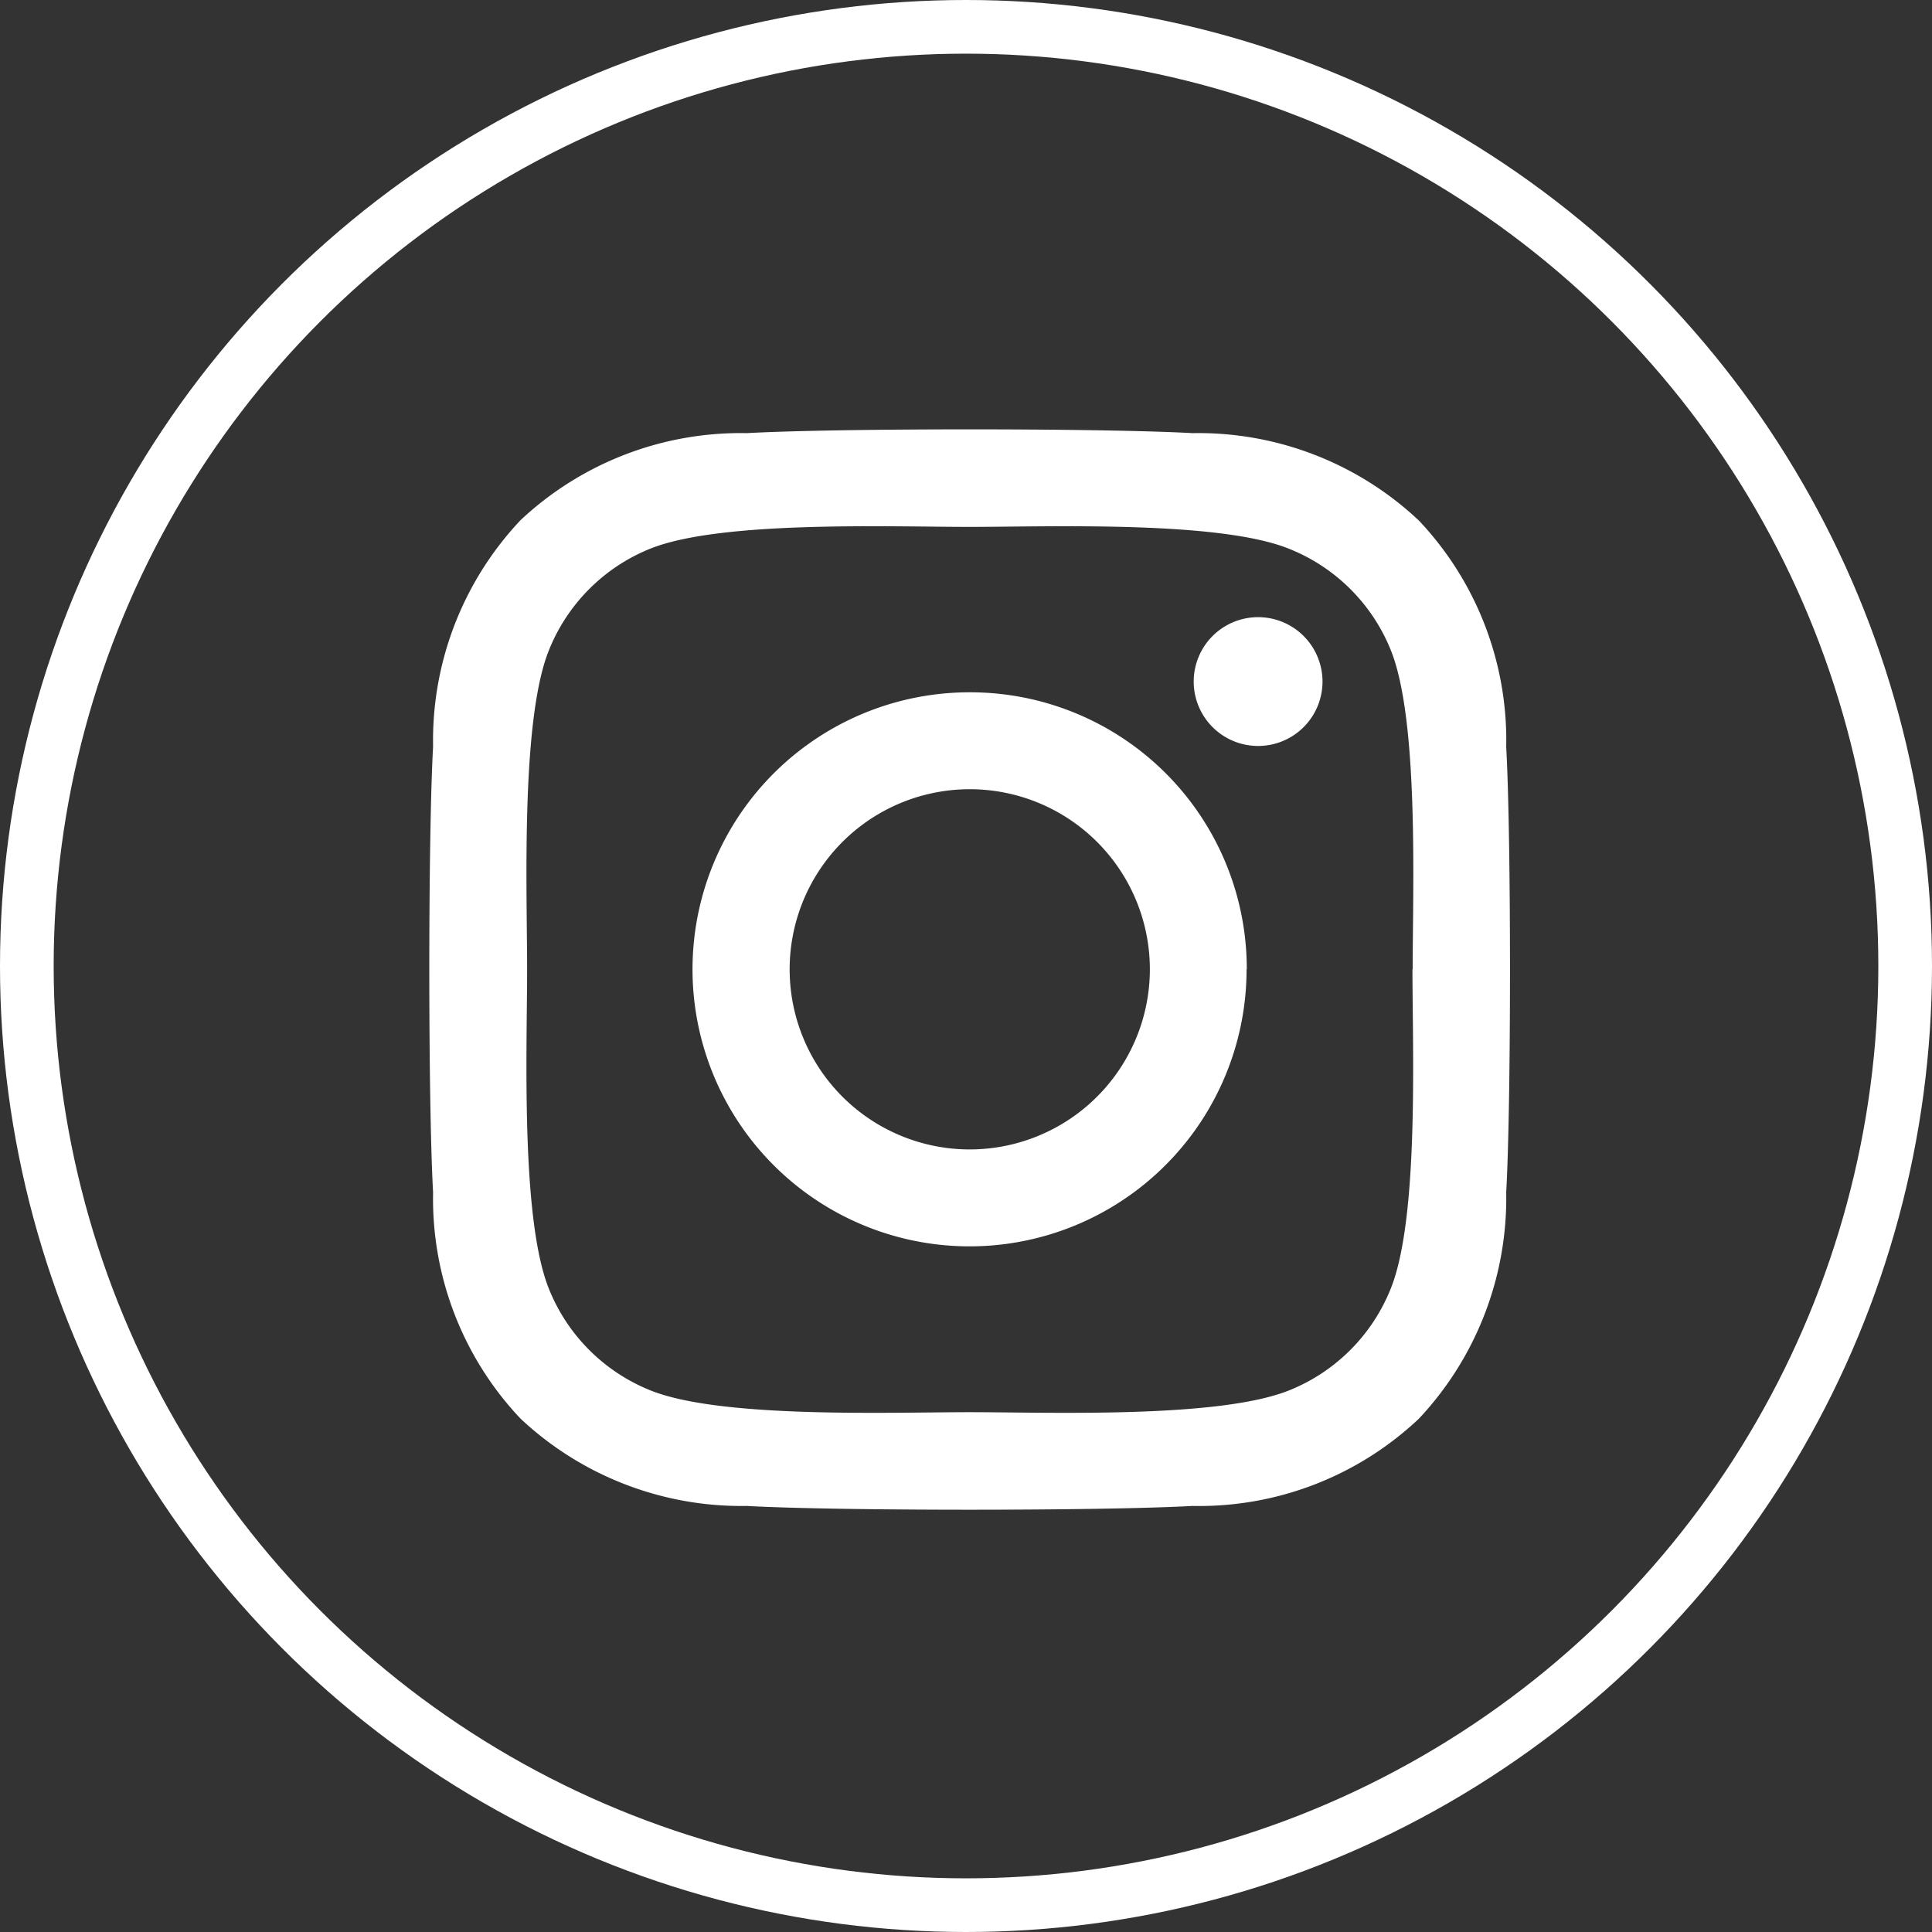
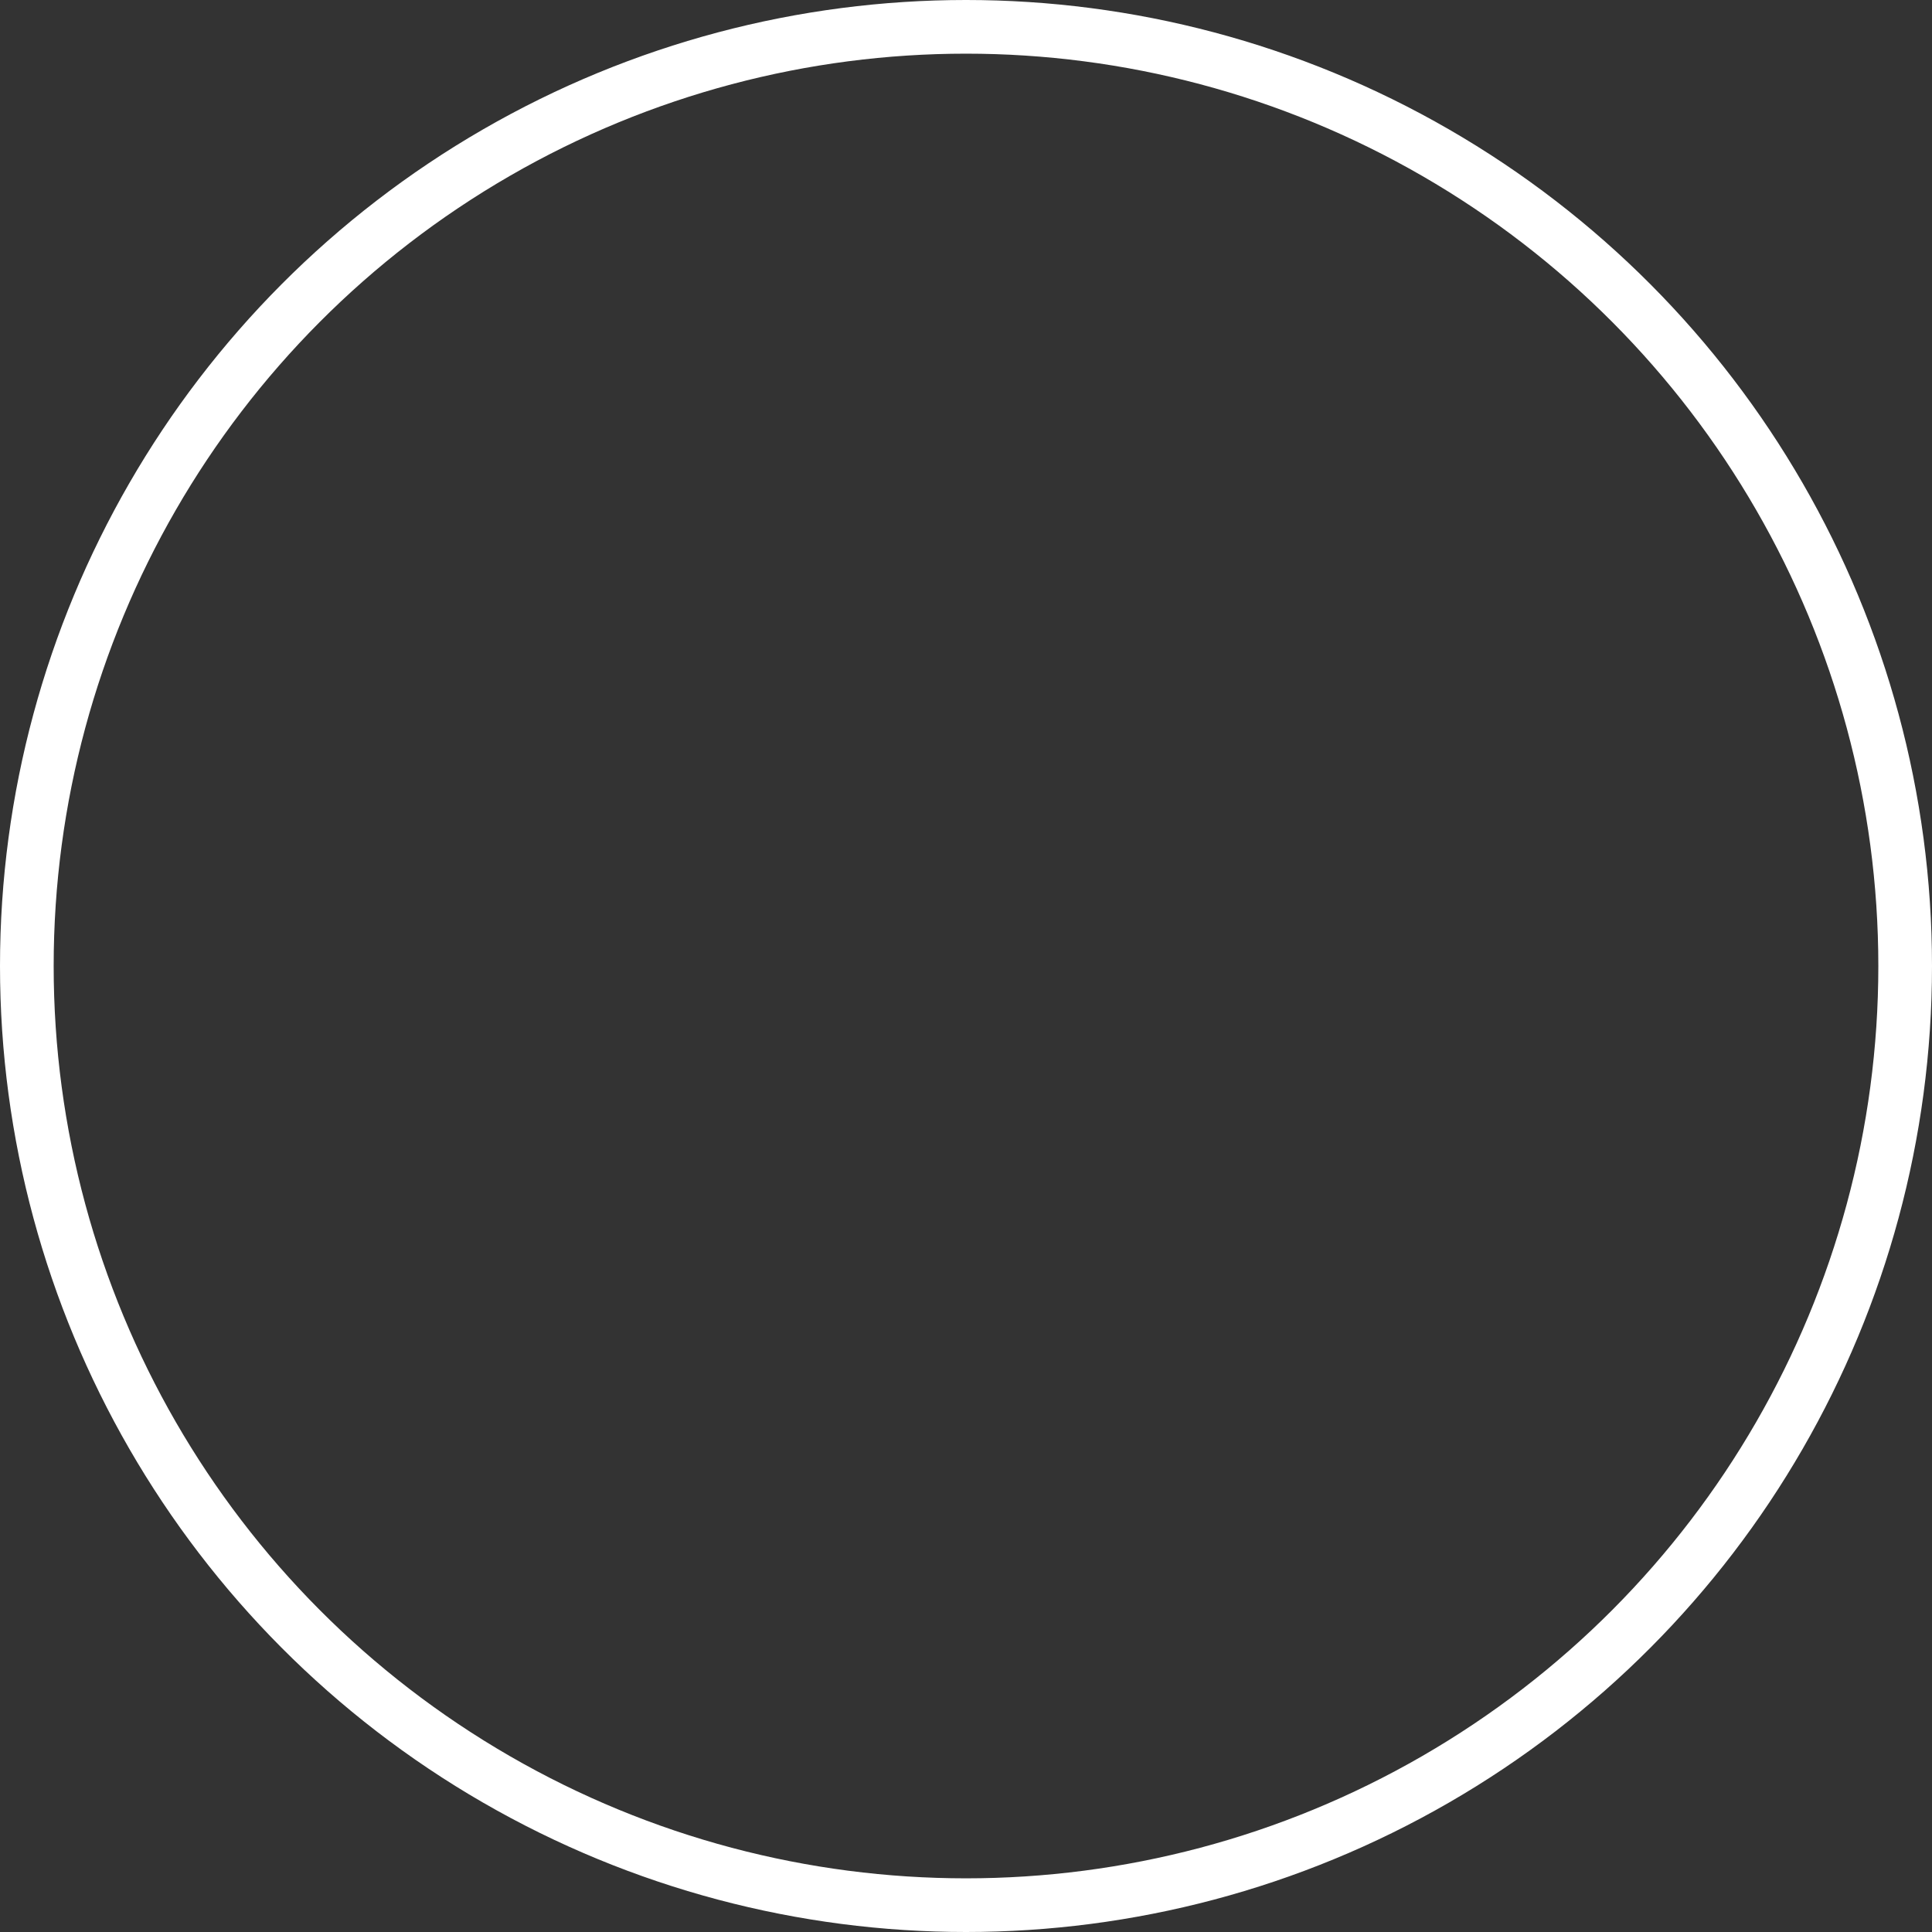
<svg xmlns="http://www.w3.org/2000/svg" width="36" height="36" viewBox="0 0 36 36">
  <rect x="0" y="0" width="36" height="36" fill="#333333" stroke="none" />
  <defs>
    <style>.a{fill:#fff;}.b{clip-path:url(#a);}.c,.e{fill:none;}.c{stroke:#fff;}.d{stroke:none;}</style>
    <clipPath id="a">
      <rect class="a" width="20.137" height="20.131" transform="translate(0 0)" />
    </clipPath>
  </defs>
  <g transform="translate(-1468 -6)">
    <g transform="translate(1476 14)">
      <g class="b">
-         <path class="a" d="M20.066,14.217a6,6,0,0,1-1.627,4.218,5.962,5.962,0,0,1-4.218,1.626c-1.662.094-6.644.094-8.306,0A6.012,6.012,0,0,1,1.7,18.435,5.963,5.963,0,0,1,.07,14.217c-.094-1.662-.094-6.644,0-8.306A5.981,5.981,0,0,1,1.7,1.692,5.994,5.994,0,0,1,5.915.071c1.662-.094,6.644-.094,8.306,0A5.992,5.992,0,0,1,18.439,1.7a5.958,5.958,0,0,1,1.627,4.218c.094,1.662.094,6.64,0,8.3m-1.743-4.151c0-1.464.121-4.609-.4-5.934A3.4,3.4,0,0,0,16,2.218c-1.321-.521-4.47-.4-5.934-.4s-4.61-.122-5.935.4A3.4,3.4,0,0,0,2.222,4.132c-.521,1.32-.4,4.47-.4,5.934S1.7,14.675,2.222,16a3.4,3.4,0,0,0,1.914,1.914c1.32.521,4.47.4,5.935.4s4.608.121,5.934-.4A3.4,3.4,0,0,0,17.919,16c.525-1.32.4-4.47.4-5.934m-3.091,0A5.162,5.162,0,1,1,10.071,4.9a5.154,5.154,0,0,1,5.161,5.162m-1.806,0a3.356,3.356,0,1,0-3.355,3.356,3.358,3.358,0,0,0,3.355-3.356M15.443,5.9a1.2,1.2,0,1,1,1.2-1.2,1.2,1.2,0,0,1-1.2,1.2" />
-       </g>
+         </g>
    </g>
    <g class="c" transform="translate(1468 6)">
      <circle class="d" cx="18" cy="18" r="18" />
      <circle class="e" cx="18" cy="18" r="17.5" />
    </g>
  </g>
</svg>